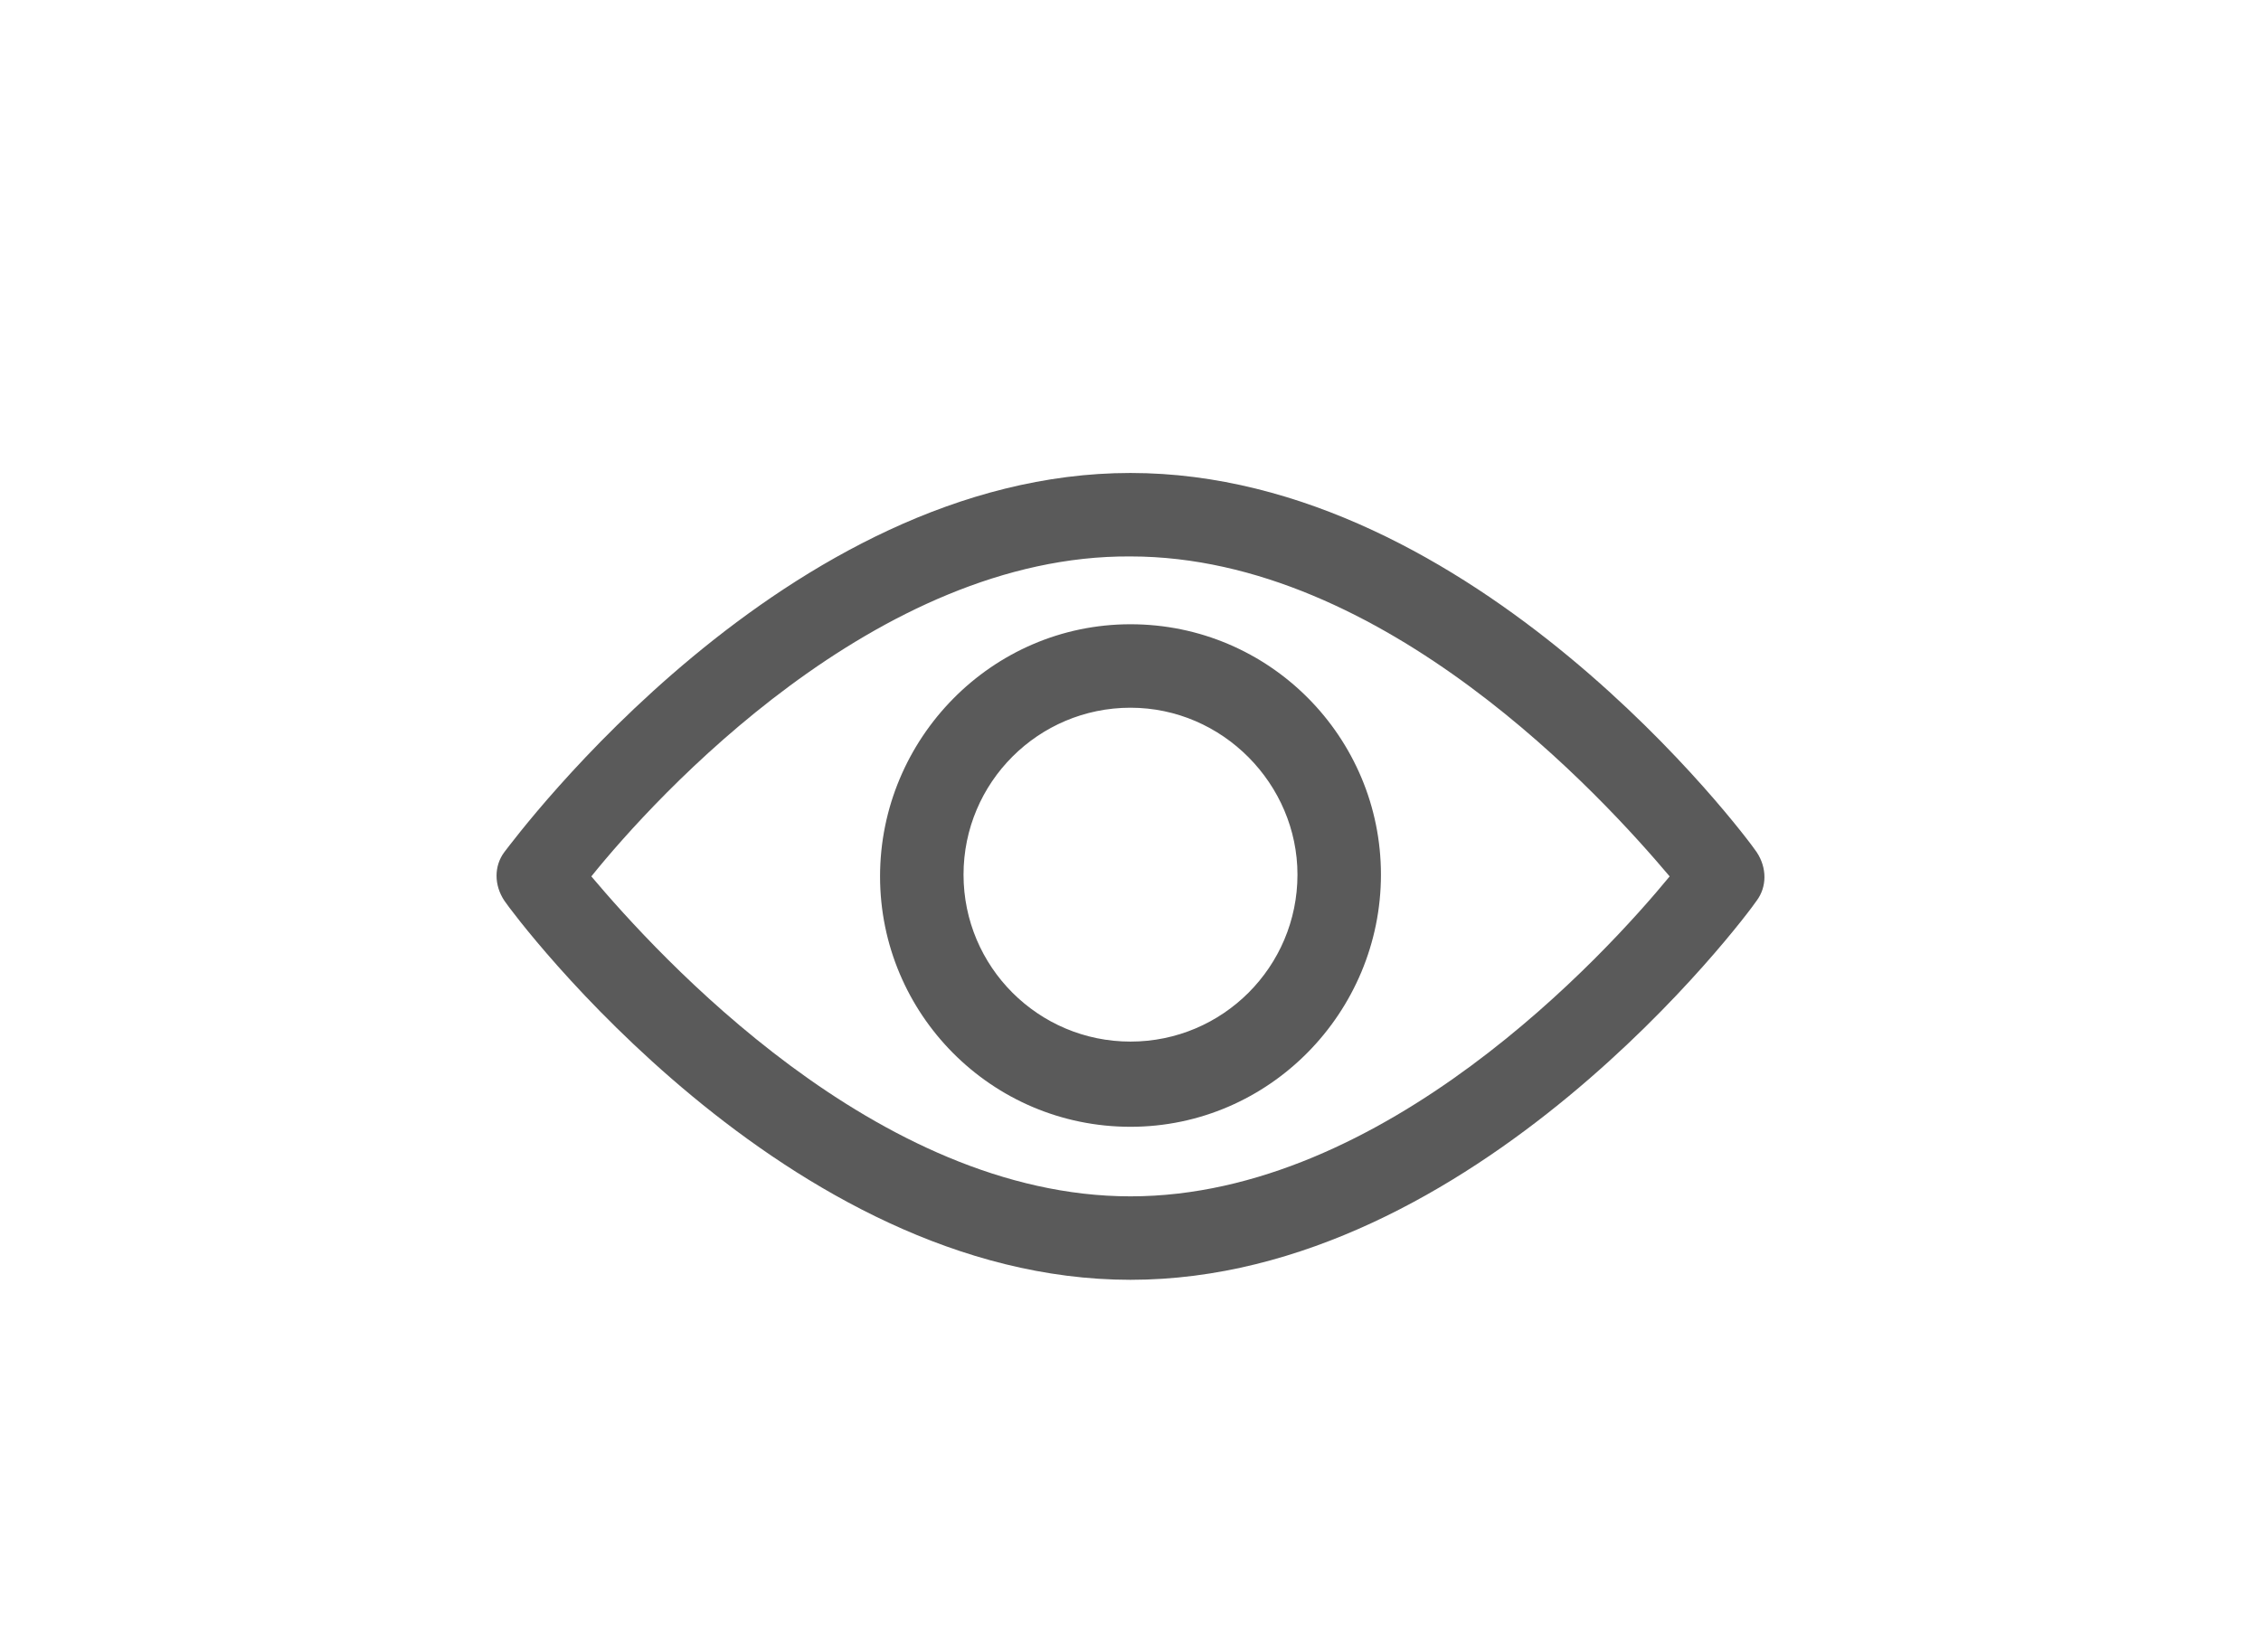
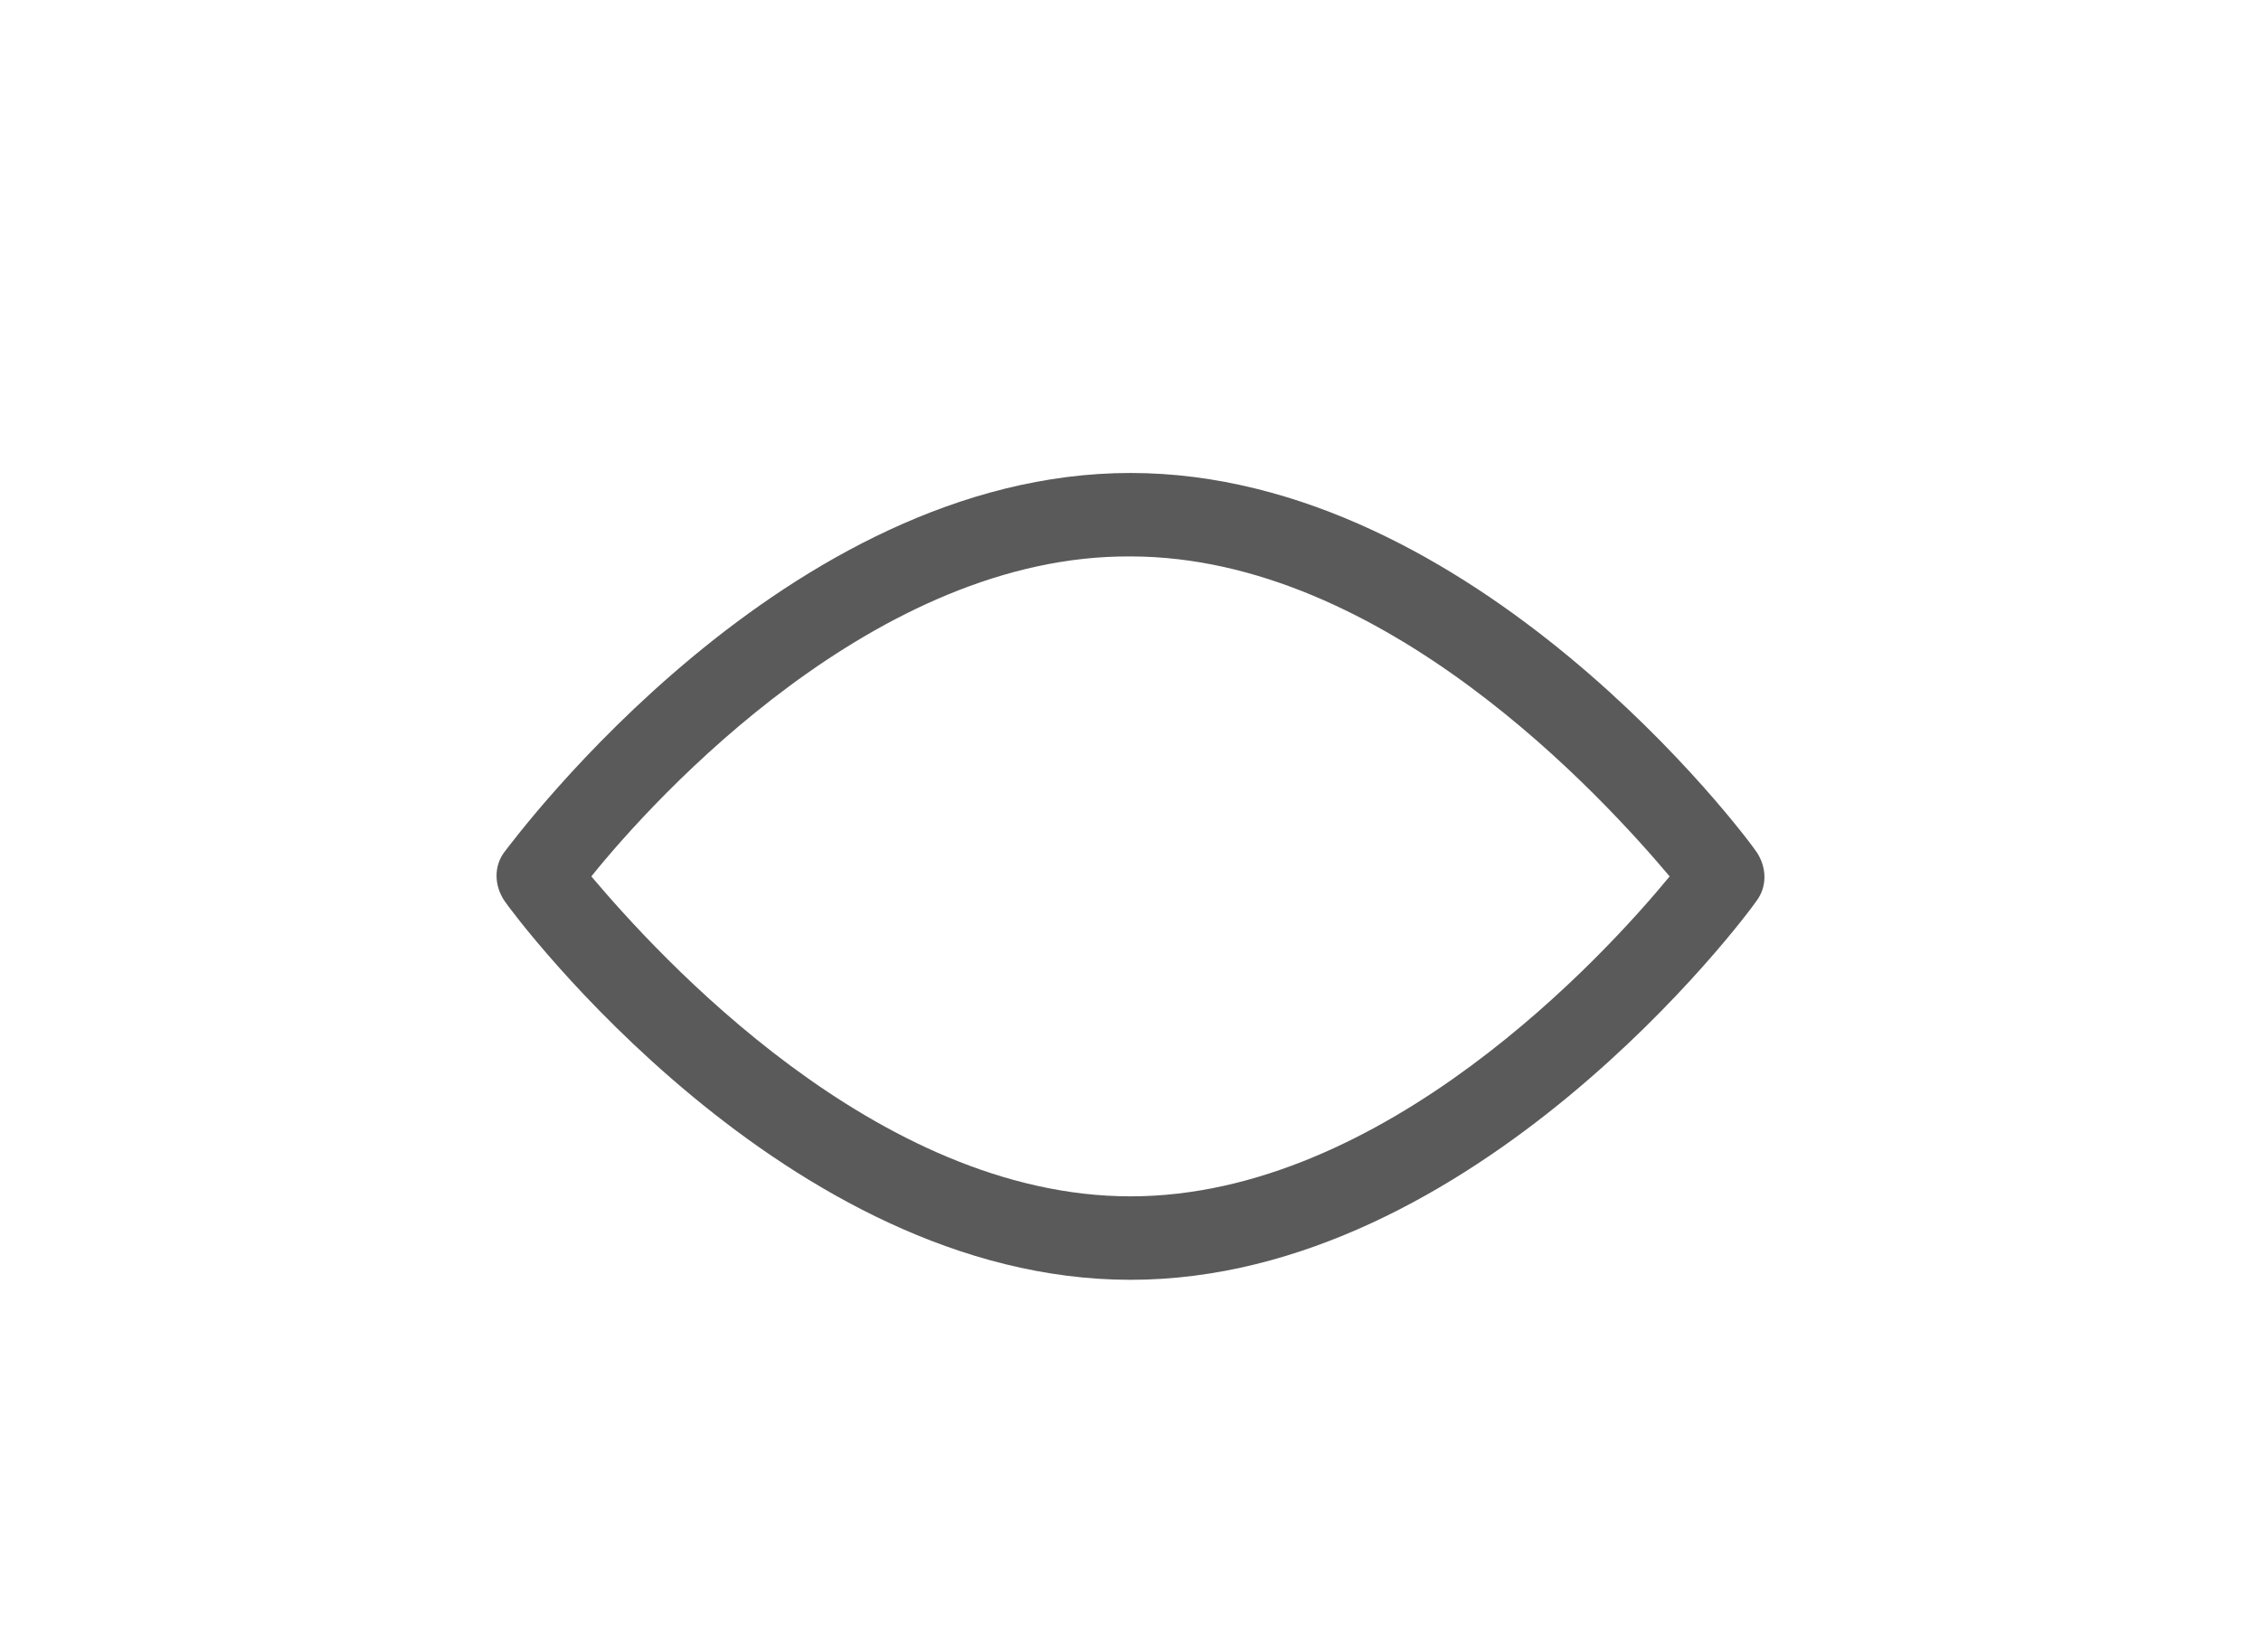
<svg xmlns="http://www.w3.org/2000/svg" version="1.1" x="0px" y="0px" viewBox="0 0 130 95" style="enable-background:new 0 0 130 95;" xml:space="preserve">
  <style type="text/css"> .st0{fill:#5A5A5A;} </style>
  <g id="Layer_2">
    <g>
      <path class="st0" d="M65,73.6c-19.8,0-35.4-20.9-36-21.8c-0.6-0.9-0.6-2,0-2.8c0.7-0.9,16.2-21.8,36-21.8 c19.8,0,35.4,20.9,36,21.8c0.6,0.9,0.6,2,0,2.8C100.4,52.7,84.8,73.6,65,73.6L65,73.6z M34,50.4c3.8,4.5,16.4,18.4,31,18.4 c14.6,0,27.3-13.9,31-18.4c-3.8-4.5-16.4-18.4-31-18.4C50.4,31.9,37.7,45.8,34,50.4L34,50.4z" />
-       <path class="st0" d="M65,64.8c-8,0-14.4-6.5-14.4-14.4S57,35.9,65,35.9s14.4,6.5,14.4,14.4S73,64.8,65,64.8L65,64.8z M65,40.7 c-5.3,0-9.6,4.3-9.6,9.6c0,5.3,4.3,9.6,9.6,9.6c5.3,0,9.6-4.3,9.6-9.6C74.6,45.1,70.3,40.7,65,40.7L65,40.7z" />
    </g>
  </g>
  <g id="Layer_3">
    <g>
-       <path class="st0" d="M-204.3,144.1v12.1h8.4v12.7h29v-8.6c0-7.8,1.7-15.9,5.2-24.8h4.4l3.5,3.5c-0.4,0.8-0.6,1.7-0.6,2.7 c0,3.4,2.8,6.2,6.2,6.2c3.4,0,6.2-2.8,6.2-6.2c0-3.4-2.8-6.2-6.2-6.2c-1,0-1.9,0.2-2.7,0.6l-4.7-4.8h-4.5c0.5-1.3,0.8-2.7,1.1-4.1 h5c0.9,2.4,3.2,4.1,5.9,4.1c3.4,0,6.2-2.8,6.2-6.2c0-3.4-2.8-6.2-6.2-6.2c-2.7,0-5,1.7-5.9,4.1h-4.6c0-1.4-0.1-2.8-0.3-4.1h3.4 l4.7-4.7c0.8,0.4,1.7,0.6,2.7,0.6c3.4,0,6.2-2.8,6.2-6.2c0-3.4-2.8-6.2-6.2-6.2c-3.4,0-6.2,2.8-6.2,6.2c0,1,0.2,1.9,0.6,2.7 l-3.5,3.5h-2.8c-3.3-9.4-12.3-16.4-23.1-16.6c-12.2-0.1-22.5,8.5-24.8,19.8c-0.8,3.9-0.7,7.8,0.3,11.6l-5,8.6L-204.3,144.1 L-204.3,144.1z M-148.1,139.6c1.1,0,2.1,0.9,2.1,2.1s-0.9,2.1-2.1,2.1c-1.1,0-2.1-0.9-2.1-2.1S-149.3,139.6-148.1,139.6 L-148.1,139.6z M-148.1,123c1.1,0,2.1,0.9,2.1,2.1s-0.9,2.1-2.1,2.1c-1.1,0-2.1-0.9-2.1-2.1S-149.3,123-148.1,123L-148.1,123z M-148.1,106.5c1.1,0,2.1,0.9,2.1,2.1c0,1.1-0.9,2.1-2.1,2.1c-1.1,0-2.1-0.9-2.1-2.1C-150.2,107.4-149.3,106.5-148.1,106.5 L-148.1,106.5z M-164.4,131l-0.1,0.3h-12.8c0.9-1.2,1.6-2.6,1.9-4.1h12.2C-163.4,128.5-163.8,129.8-164.4,131L-164.4,131z M-179.3,125.1c0,3.4-2.8,6.2-6.2,6.2s-6.2-2.8-6.2-6.2c0-3.4,2.8-6.2,6.2-6.2S-179.3,121.7-179.3,125.1L-179.3,125.1z M-162.7,123h-12.6c-0.3-1.5-1-2.9-1.9-4.1h14.1C-162.9,120.2-162.7,121.6-162.7,123L-162.7,123z M-203.8,118.8 c1.9-9.6,10.6-16.5,20.7-16.4c8.3,0.1,15.5,5.2,18.7,12.4h-21c-5.7,0-10.3,4.6-10.3,10.3c0,5.7,4.6,10.4,10.3,10.4h19.4 c-3.3,8.8-4.9,17-4.9,24.8v4.4h-20.7V152h-8.4v-10l-7-5l4-6.9C-203.2,129.5-205.1,125.1-203.8,118.8L-203.8,118.8z" />
      <polygon class="st0" points="-187.6,123 -183.4,123 -183.4,127.2 -187.6,127.2 -187.6,123 " />
    </g>
  </g>
  <g id="Layer_4">
    <g>
-       <path class="st0" d="M-111.6,51.9l-9.4,9.4c-0.1-0.2-0.3-0.3-0.4-0.4l-12.2-12.2c-0.7-0.7-1.8-0.7-2.4,0c-0.7,0.7-0.7,1.8,0,2.4 l12.2,12.2c1,1.1,1,2.8,0,3.8c-1,1.1-2.8,1.1-3.8,0l-6.8-6.8c-0.7-0.7-1.8-0.7-2.4,0c-0.7,0.7-0.7,1.8,0,2.4l6.8,6.8h0 c0.5,0.5,0.8,1.2,0.8,1.9s-0.3,1.4-0.8,1.9c-0.5,0.5-1.2,0.8-1.9,0.8c-0.7,0-1.4-0.3-1.9-0.8l-6.8-6.8c-0.7-0.7-1.8-0.7-2.4,0 c-0.7,0.7-0.7,1.8,0,2.4l6.8,6.8c1,1,1,2.8,0,3.8c-0.5,0.5-1.2,0.8-1.9,0.8c-0.7,0-1.4-0.3-1.9-0.8l-6.8-6.8 c-0.7-0.7-1.8-0.7-2.4,0c-0.7,0.7-0.7,1.8,0,2.4l6.8,6.8c1,1,1,2.8,0,3.8c-0.5,0.5-1.2,0.8-1.9,0.8c-0.7,0-1.4-0.3-1.9-0.8 l-4.4-4.4c1.4-2.3,1.1-5.4-0.9-7.4l-0.1-0.1c-1.3-1.3-3.1-1.9-4.9-1.7c-0.1-1.5-0.7-2.8-1.8-3.9c-0.8-0.8-1.8-1.3-2.8-1.6 c0.3-0.7,0.4-1.4,0.4-2.2c0-1.6-0.6-3.1-1.8-4.3c-1.1-1.2-2.7-1.8-4.3-1.8c-0.9,0-1.8,0.2-2.6,0.6c-0.3-1-0.8-1.9-1.5-2.6 c-2.4-2.4-6.2-2.4-8.6,0l-0.7,0.7l-0.5-0.5c-0.8-0.8-1.3-1.9-1.3-3.1V49c0-0.5-0.2-0.9-0.5-1.2l-7.4-7.4l2.1-2.1 c0.7-0.7,0.7-1.8,0-2.4c-0.7-0.7-1.8-0.7-2.4,0l-2.8,2.8c-0.5,0.5-1.4,0.5-1.9,0l-8.9-8.9c-0.7-0.7-1.8-0.7-2.4,0 c-0.7,0.7-0.7,1.8,0,2.4l8.9,8.9c0.9,0.9,2.2,1.4,3.4,1.4c0.4,0,0.8-0.1,1.2-0.2l7.3,7.3v3.8c0,2.1,0.8,4.1,2.3,5.6l0.5,0.5 l-0.6,0.6c-1.1,1.1-1.8,2.7-1.8,4.3c0,1.6,0.6,3.1,1.8,4.3c1.2,1.2,2.7,1.8,4.3,1.8l0.1,0l0,0.1c0,1.6,0.6,3.1,1.8,4.3 c1.1,1.1,2.7,1.8,4.3,1.8h0.1c0,1.6,0.6,3.2,1.8,4.4c1.2,1.2,2.7,1.8,4.3,1.8l0.1,0c0,1.6,0.6,3.2,1.8,4.4l0.1,0.1 c1.1,1.1,2.7,1.8,4.3,1.8c1.6,0,3.1-0.6,4.3-1.8l3.2-3.2l4.3,4.3c1.2,1.2,2.7,1.8,4.3,1.8c1.6,0,3.2-0.6,4.3-1.8 c1.2-1.2,1.8-2.8,1.8-4.5h0.1c1.6,0,3.2-0.6,4.3-1.8c1.2-1.2,1.8-2.8,1.8-4.5h0.1c1.6,0,3.1-0.6,4.3-1.8c1.2-1.2,1.8-2.7,1.8-4.3 l0-0.1h0.1c1.6,0,3.1-0.6,4.3-1.8c1.3-1.3,1.9-3.1,1.8-4.8l10.5-10.5c0.7-0.7,0.7-1.8,0-2.4C-109.8,51.2-110.9,51.2-111.6,51.9 L-111.6,51.9z M-180.9,66.3c-0.5-0.5-0.8-1.1-0.8-1.8c0-0.7,0.3-1.4,0.8-1.8l3.7-3.7c0.5-0.5,1.2-0.8,1.8-0.8 c0.7,0,1.3,0.3,1.8,0.8c1,1,1,2.7,0,3.7l-3.7,3.7C-178.3,67.3-179.9,67.3-180.9,66.3L-180.9,66.3z M-173,73.2 c-0.7,0-1.4-0.3-1.8-0.8c-0.5-0.5-0.8-1.1-0.8-1.9c0-0.7,0.3-1.3,0.8-1.9l3.7-3.7l2.3-2.3c0.5-0.5,1.2-0.8,1.8-0.8 c0.7,0,1.4,0.3,1.8,0.8c0.5,0.5,0.8,1.2,0.8,1.9c0,0.7-0.3,1.4-0.8,1.8l-6,6.1C-171.6,73-172.3,73.2-173,73.2L-173,73.2z M-168.7,78.6c-1-1-1-2.7,0-3.7l4.1-4.1c0.5-0.5,1.2-0.8,1.8-0.8s1.3,0.3,1.8,0.8c0.5,0.5,0.8,1.1,0.8,1.8c0,0.7-0.3,1.4-0.8,1.9 l-4.1,4.1C-166,79.6-167.6,79.6-168.7,78.6L-168.7,78.6z M-158.7,84.8c-0.5,0.5-1.1,0.8-1.8,0.8c-0.7,0-1.4-0.3-1.8-0.8l-0.1-0.1 c-1-1-1-2.7,0-3.7l4.1-4.1l0,0l0.5-0.5c0.5-0.5,1.2-0.8,1.8-0.8c0.7,0,1.3,0.3,1.8,0.8l0.1,0.1c1,1,1,2.7,0,3.7L-158.7,84.8 L-158.7,84.8z" />
      <path class="st0" d="M-89.9,37.1c-0.7-0.7-1.8-0.7-2.4,0l-6.5,6.5c-0.1,0.1-0.2,0.1-0.3,0L-122,21.7l-0.1-0.2l0.1-0.2l13.6-13.6 c0.7-0.7,0.7-1.8,0-2.4c-0.7-0.7-1.8-0.7-2.4,0L-124.4,19c-0.7,0.7-1.1,1.6-1.1,2.6c0,0.8,0.3,1.6,0.8,2.2l-6.2,6.1l-5.8-3.3 c-0.8-0.4-1.6-0.7-2.5-0.7h-16.6l-1.3-1.3c-1.2-1.2-2.6-2.1-4.1-2.7l-4.6-1.8l-2.1-2.1c1.1-1.8,0.9-4.3-0.7-5.8l-6.9-6.9 c-0.7-0.7-1.8-0.7-2.4,0c-0.7,0.7-0.7,1.8,0,2.4l6.9,6.9c0.5,0.5,0.5,1.4,0,1.9l-14.1,14.1c-0.7,0.7-0.7,1.8,0,2.4 c0.3,0.3,0.8,0.5,1.2,0.5c0.4,0,0.9-0.2,1.2-0.5l12.5-12.5l2.3,2.3c0.2,0.2,0.4,0.3,0.6,0.4l4.9,1.9c1.1,0.4,2,1,2.8,1.8 c-0.1,0.1-0.2,0.2-0.3,0.3l-6.6,6.6c-1.3,1.3-2,3-2,4.9c0,1.8,0.7,3.6,2,4.9c1.3,1.4,3.1,2,4.9,2c1.5,0,3.1-0.5,4.4-1.6l5-4.1h5.2 l5.9,5.9c0.3,0.3,0.8,0.5,1.2,0.5c0.4,0,0.9-0.2,1.2-0.5c0.7-0.7,0.7-1.8,0-2.4l-4.3-4.3c0.2-0.3,0.3-0.6,0.3-0.9 c0-1-0.8-1.7-1.7-1.7h-8.4c-0.4,0-0.8,0.1-1.1,0.4l-5.4,4.5c-1.4,1.1-3.4,1-4.6-0.2c-0.7-0.7-1-1.5-1-2.4c0-0.9,0.4-1.8,1-2.4 l6.6-6.6c0.2-0.2,0.6-0.4,0.9-0.4h17.3c0.3,0,0.6,0.1,0.8,0.2l6.5,3.6c1,0.5,2.2,0.4,3-0.4l6.8-6.6l18.6,17.8l-2.7,2.7 c-0.7,0.7-0.7,1.8,0,2.4c0.3,0.3,0.8,0.5,1.2,0.5c0.4,0,0.9-0.2,1.2-0.5l2.8-2.8c0.6,0.5,1.4,0.7,2.2,0.7c0.9,0,1.9-0.4,2.6-1.1 l6.5-6.5C-89.2,38.9-89.2,37.8-89.9,37.1L-89.9,37.1z" />
    </g>
  </g>
  <g id="Layer_5">
    <g>
      <path class="st0" d="M-167.5-16.3c0,1.7,0.7,3.3,1.9,4.5c1.3,1.3,2.9,1.9,4.5,1.9c1.7,0,3.3-0.6,4.6-1.9l19.4-19.4 c4.3,2.6,9.3,4.2,14.6,4.2c15.4,0,27.9-12.5,27.9-27.9c0-15.4-12.5-27.9-27.9-27.9c-15.4,0-27.9,12.5-27.9,27.9 c0,5.4,1.5,10.4,4.2,14.6l-19.5,19.5C-166.9-19.7-167.5-18.1-167.5-16.3L-167.5-16.3z M-98.8-55c0,13-10.6,23.6-23.6,23.6 c-13,0-23.6-10.6-23.6-23.6c0-13,10.6-23.6,23.6-23.6C-109.4-78.6-98.8-68-98.8-55L-98.8-55z M-163.3-16.3c0-0.6,0.2-1.1,0.6-1.5 l19-19c0.9,1.1,1.9,2.1,3,3l-19,19c-0.8,0.8-2.2,0.8-3,0C-163-15.2-163.3-15.8-163.3-16.3L-163.3-16.3z" />
-       <path class="st0" d="M-103.2-55c0-10.6-8.7-19.3-19.3-19.3c-10.7,0-19.3,8.7-19.3,19.3c0,10.7,8.7,19.3,19.3,19.3 C-111.8-35.7-103.2-44.3-103.2-55L-103.2-55z M-107.4-55c0,8.3-6.7,15-15,15c-8.3,0-15-6.8-15-15s6.8-15,15-15 C-114.2-70-107.4-63.3-107.4-55L-107.4-55z" />
    </g>
  </g>
</svg>